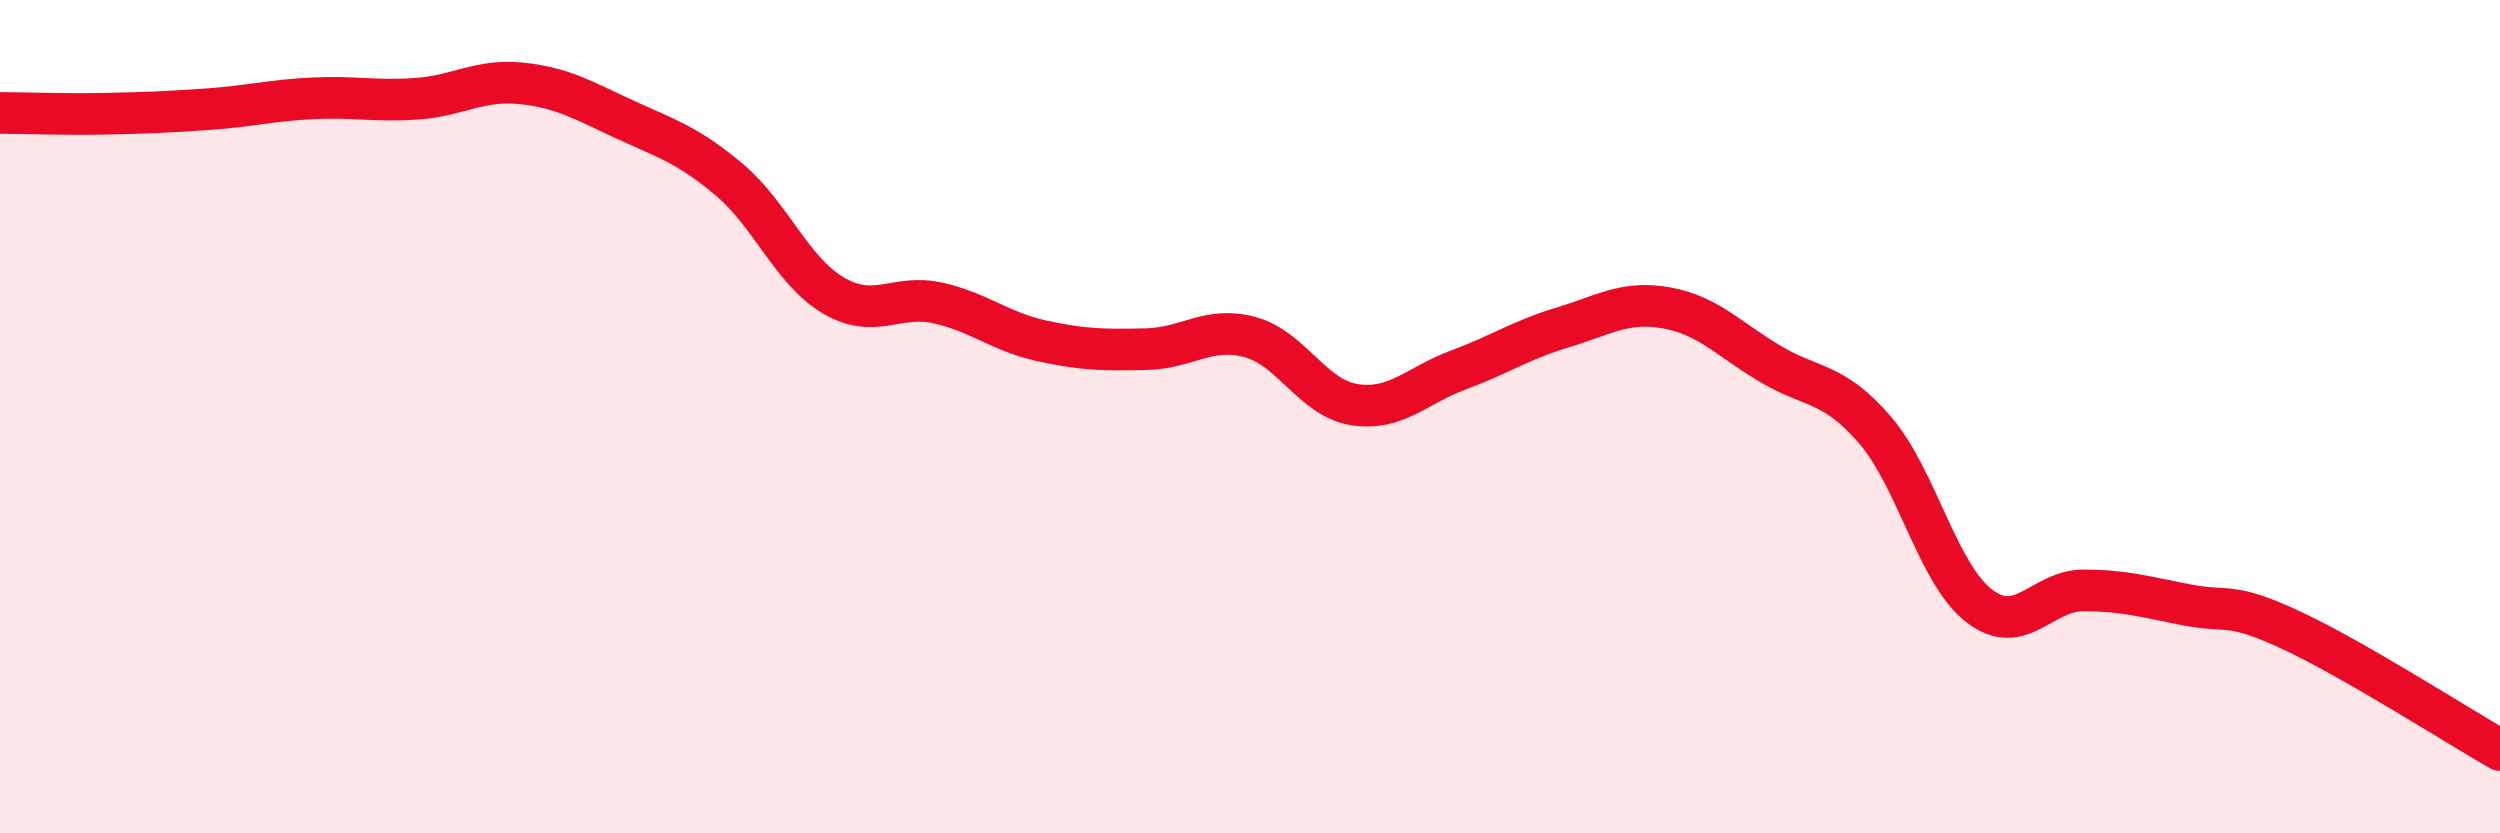
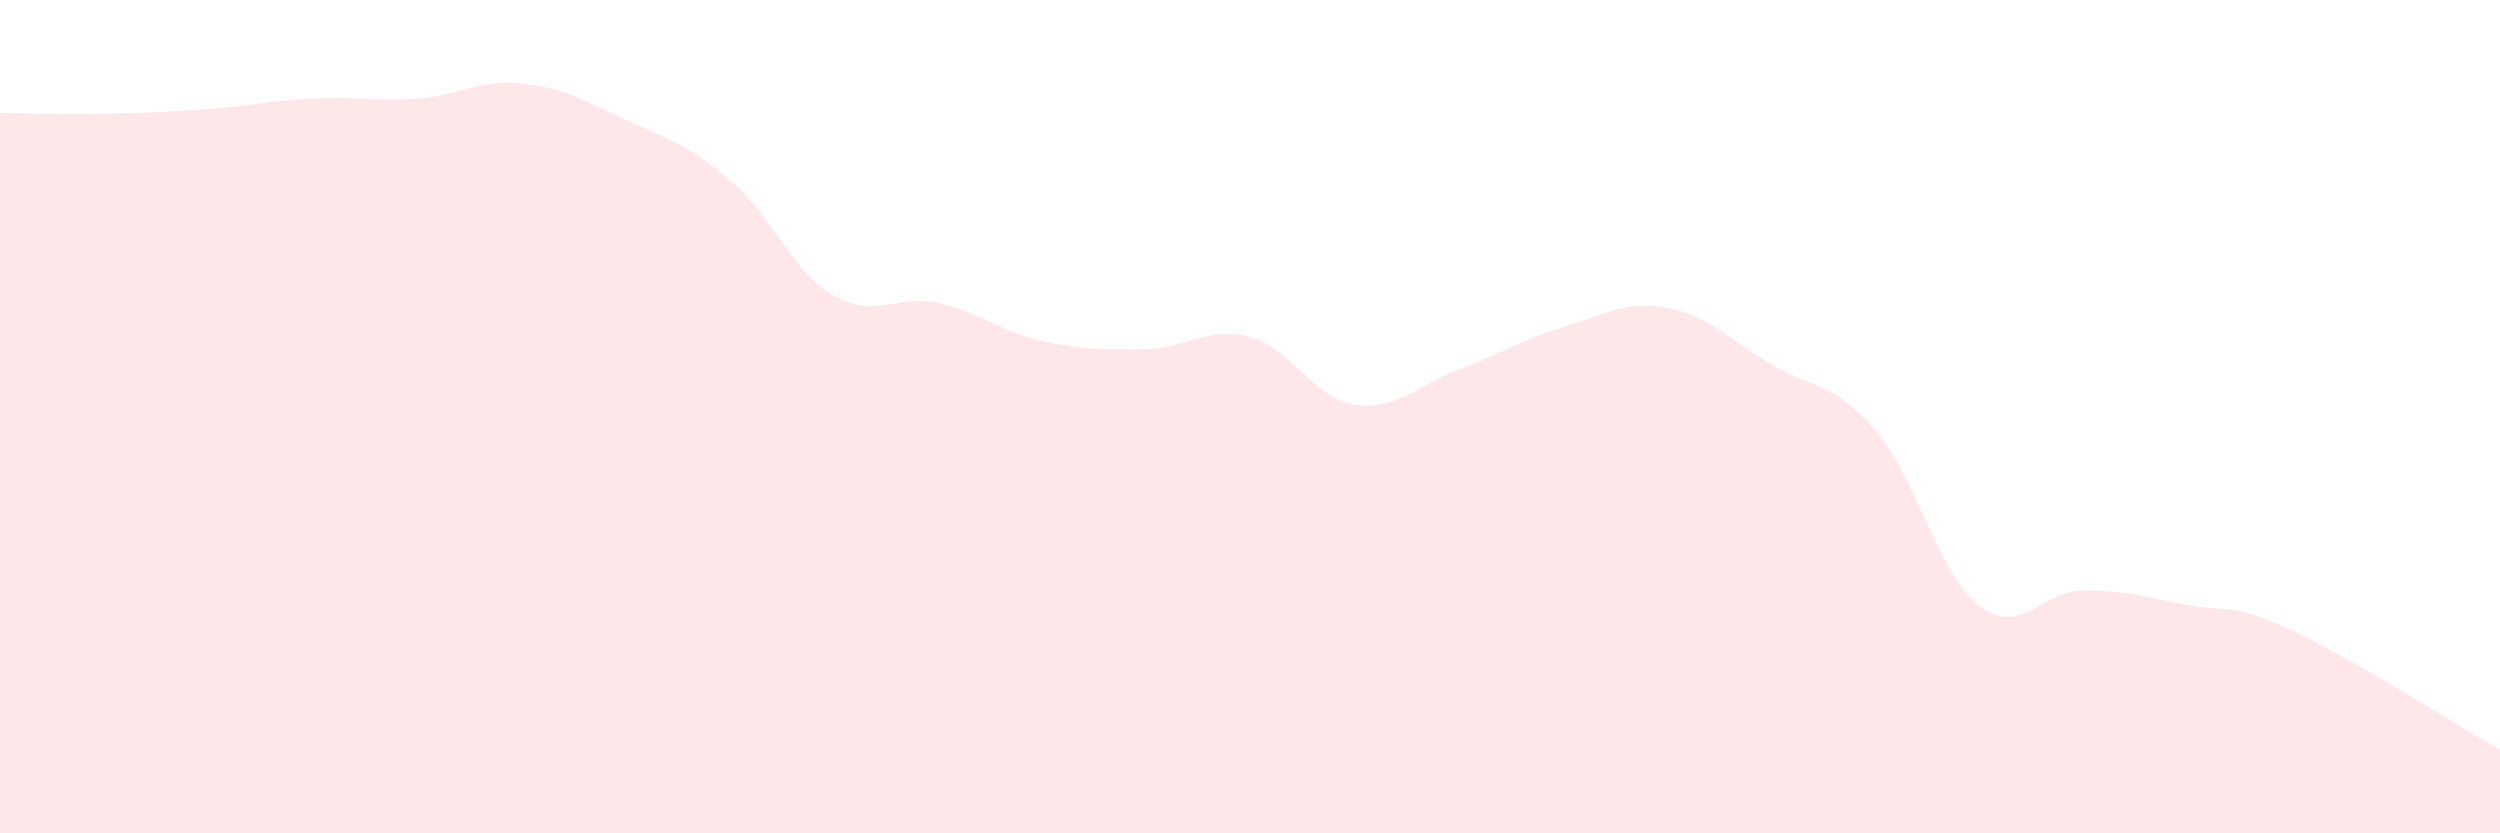
<svg xmlns="http://www.w3.org/2000/svg" width="60" height="20" viewBox="0 0 60 20">
  <path d="M 0,2.71 C 0.5,2.71 1.5,2.75 2.5,2.73 C 3.5,2.71 4,2.69 5,2.62 C 6,2.55 6.5,2.41 7.5,2.36 C 8.5,2.31 9,2.44 10,2.37 C 11,2.3 11.5,1.9 12.5,2 C 13.5,2.1 14,2.41 15,2.87 C 16,3.33 16.5,3.47 17.5,4.31 C 18.5,5.15 19,6.5 20,7.09 C 21,7.68 21.5,7.05 22.5,7.27 C 23.5,7.49 24,7.96 25,8.18 C 26,8.4 26.5,8.4 27.5,8.38 C 28.5,8.36 29,7.82 30,8.09 C 31,8.36 31.5,9.55 32.5,9.71 C 33.5,9.87 34,9.25 35,8.88 C 36,8.51 36.5,8.16 37.5,7.86 C 38.5,7.56 39,7.21 40,7.39 C 41,7.57 41.5,8.15 42.5,8.74 C 43.5,9.33 44,9.16 45,10.32 C 46,11.48 46.5,13.77 47.5,14.54 C 48.5,15.31 49,14.17 50,14.17 C 51,14.17 51.5,14.33 52.5,14.52 C 53.5,14.71 53.5,14.43 55,15.13 C 56.5,15.83 59,17.43 60,18L60 20L0 20Z" fill="#EB0A25" opacity="0.1" stroke-linecap="round" stroke-linejoin="round" />
-   <path d="M 0,2.71 C 0.5,2.71 1.5,2.75 2.5,2.73 C 3.5,2.71 4,2.69 5,2.62 C 6,2.55 6.5,2.41 7.5,2.36 C 8.5,2.31 9,2.44 10,2.37 C 11,2.3 11.5,1.9 12.5,2 C 13.5,2.1 14,2.41 15,2.87 C 16,3.33 16.5,3.47 17.5,4.31 C 18.5,5.15 19,6.5 20,7.09 C 21,7.68 21.5,7.05 22.5,7.27 C 23.5,7.49 24,7.96 25,8.18 C 26,8.4 26.5,8.4 27.5,8.38 C 28.5,8.36 29,7.82 30,8.09 C 31,8.36 31.5,9.55 32.5,9.71 C 33.5,9.87 34,9.25 35,8.88 C 36,8.51 36.5,8.16 37.5,7.86 C 38.5,7.56 39,7.21 40,7.39 C 41,7.57 41.5,8.15 42.5,8.74 C 43.5,9.33 44,9.16 45,10.32 C 46,11.48 46.5,13.77 47.5,14.54 C 48.5,15.31 49,14.17 50,14.17 C 51,14.17 51.5,14.33 52.5,14.52 C 53.5,14.71 53.5,14.43 55,15.13 C 56.5,15.83 59,17.43 60,18" stroke="#EB0A25" stroke-width="1" fill="none" stroke-linecap="round" stroke-linejoin="round" />
</svg>